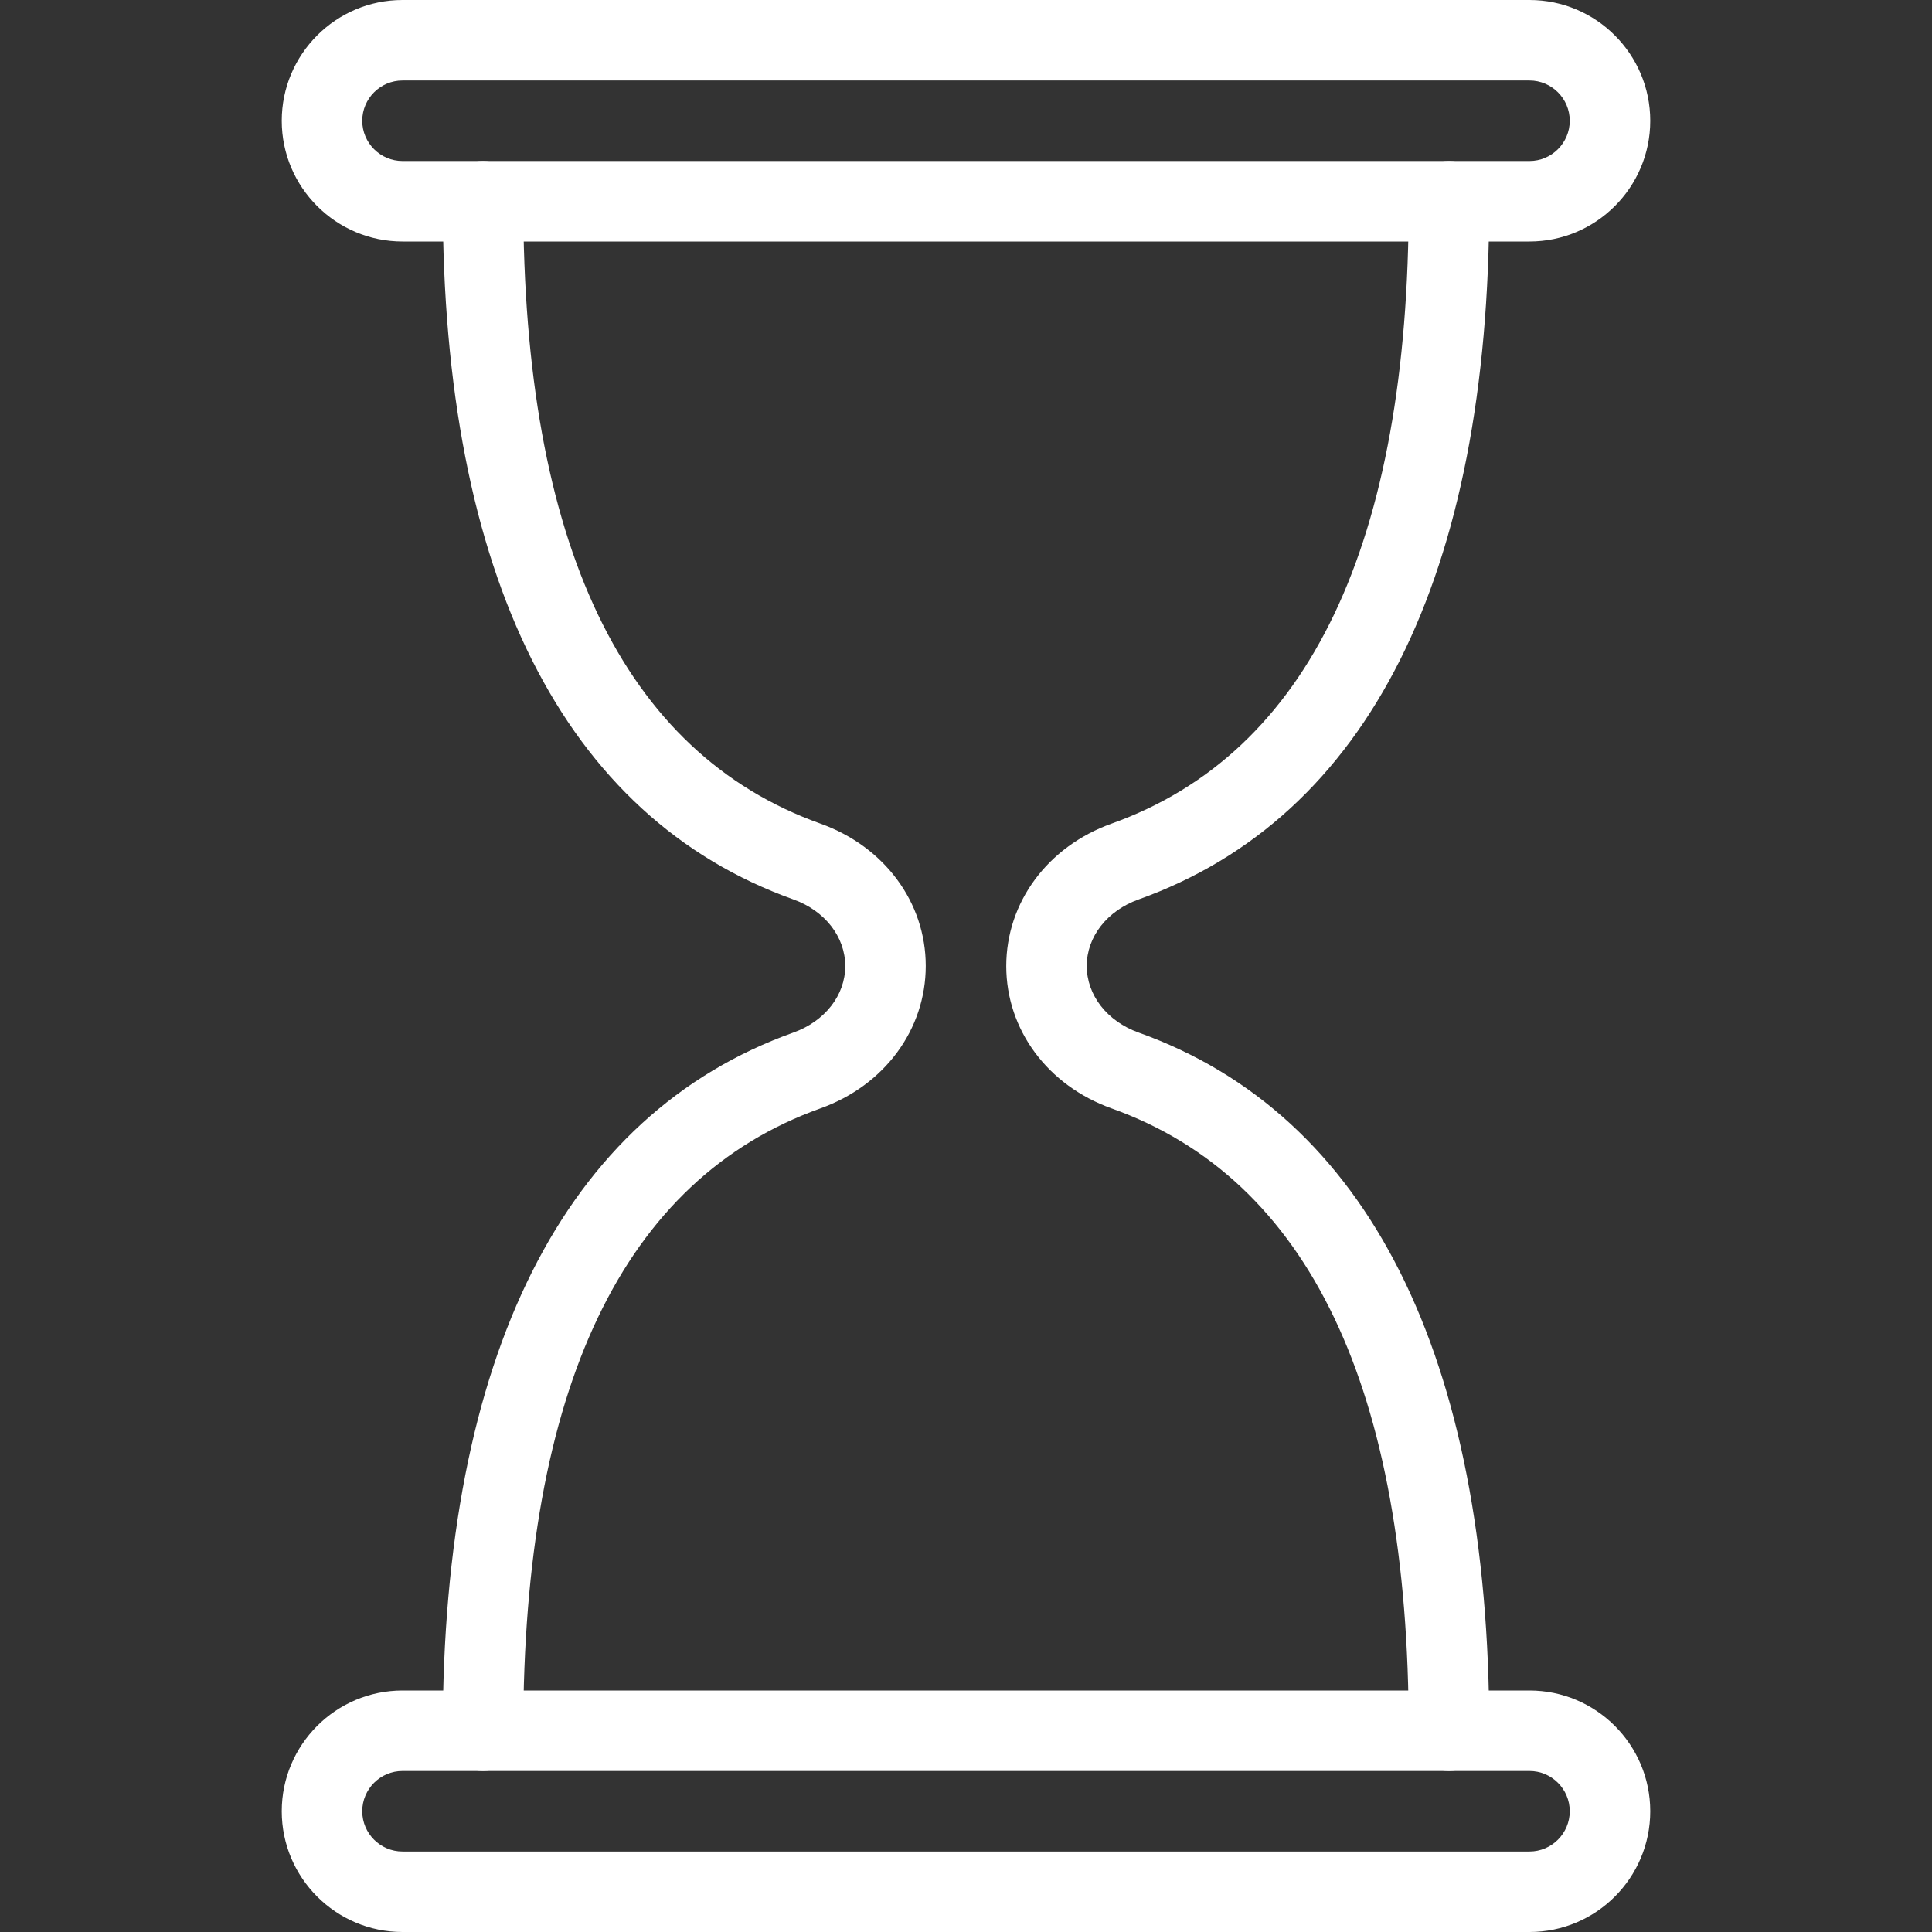
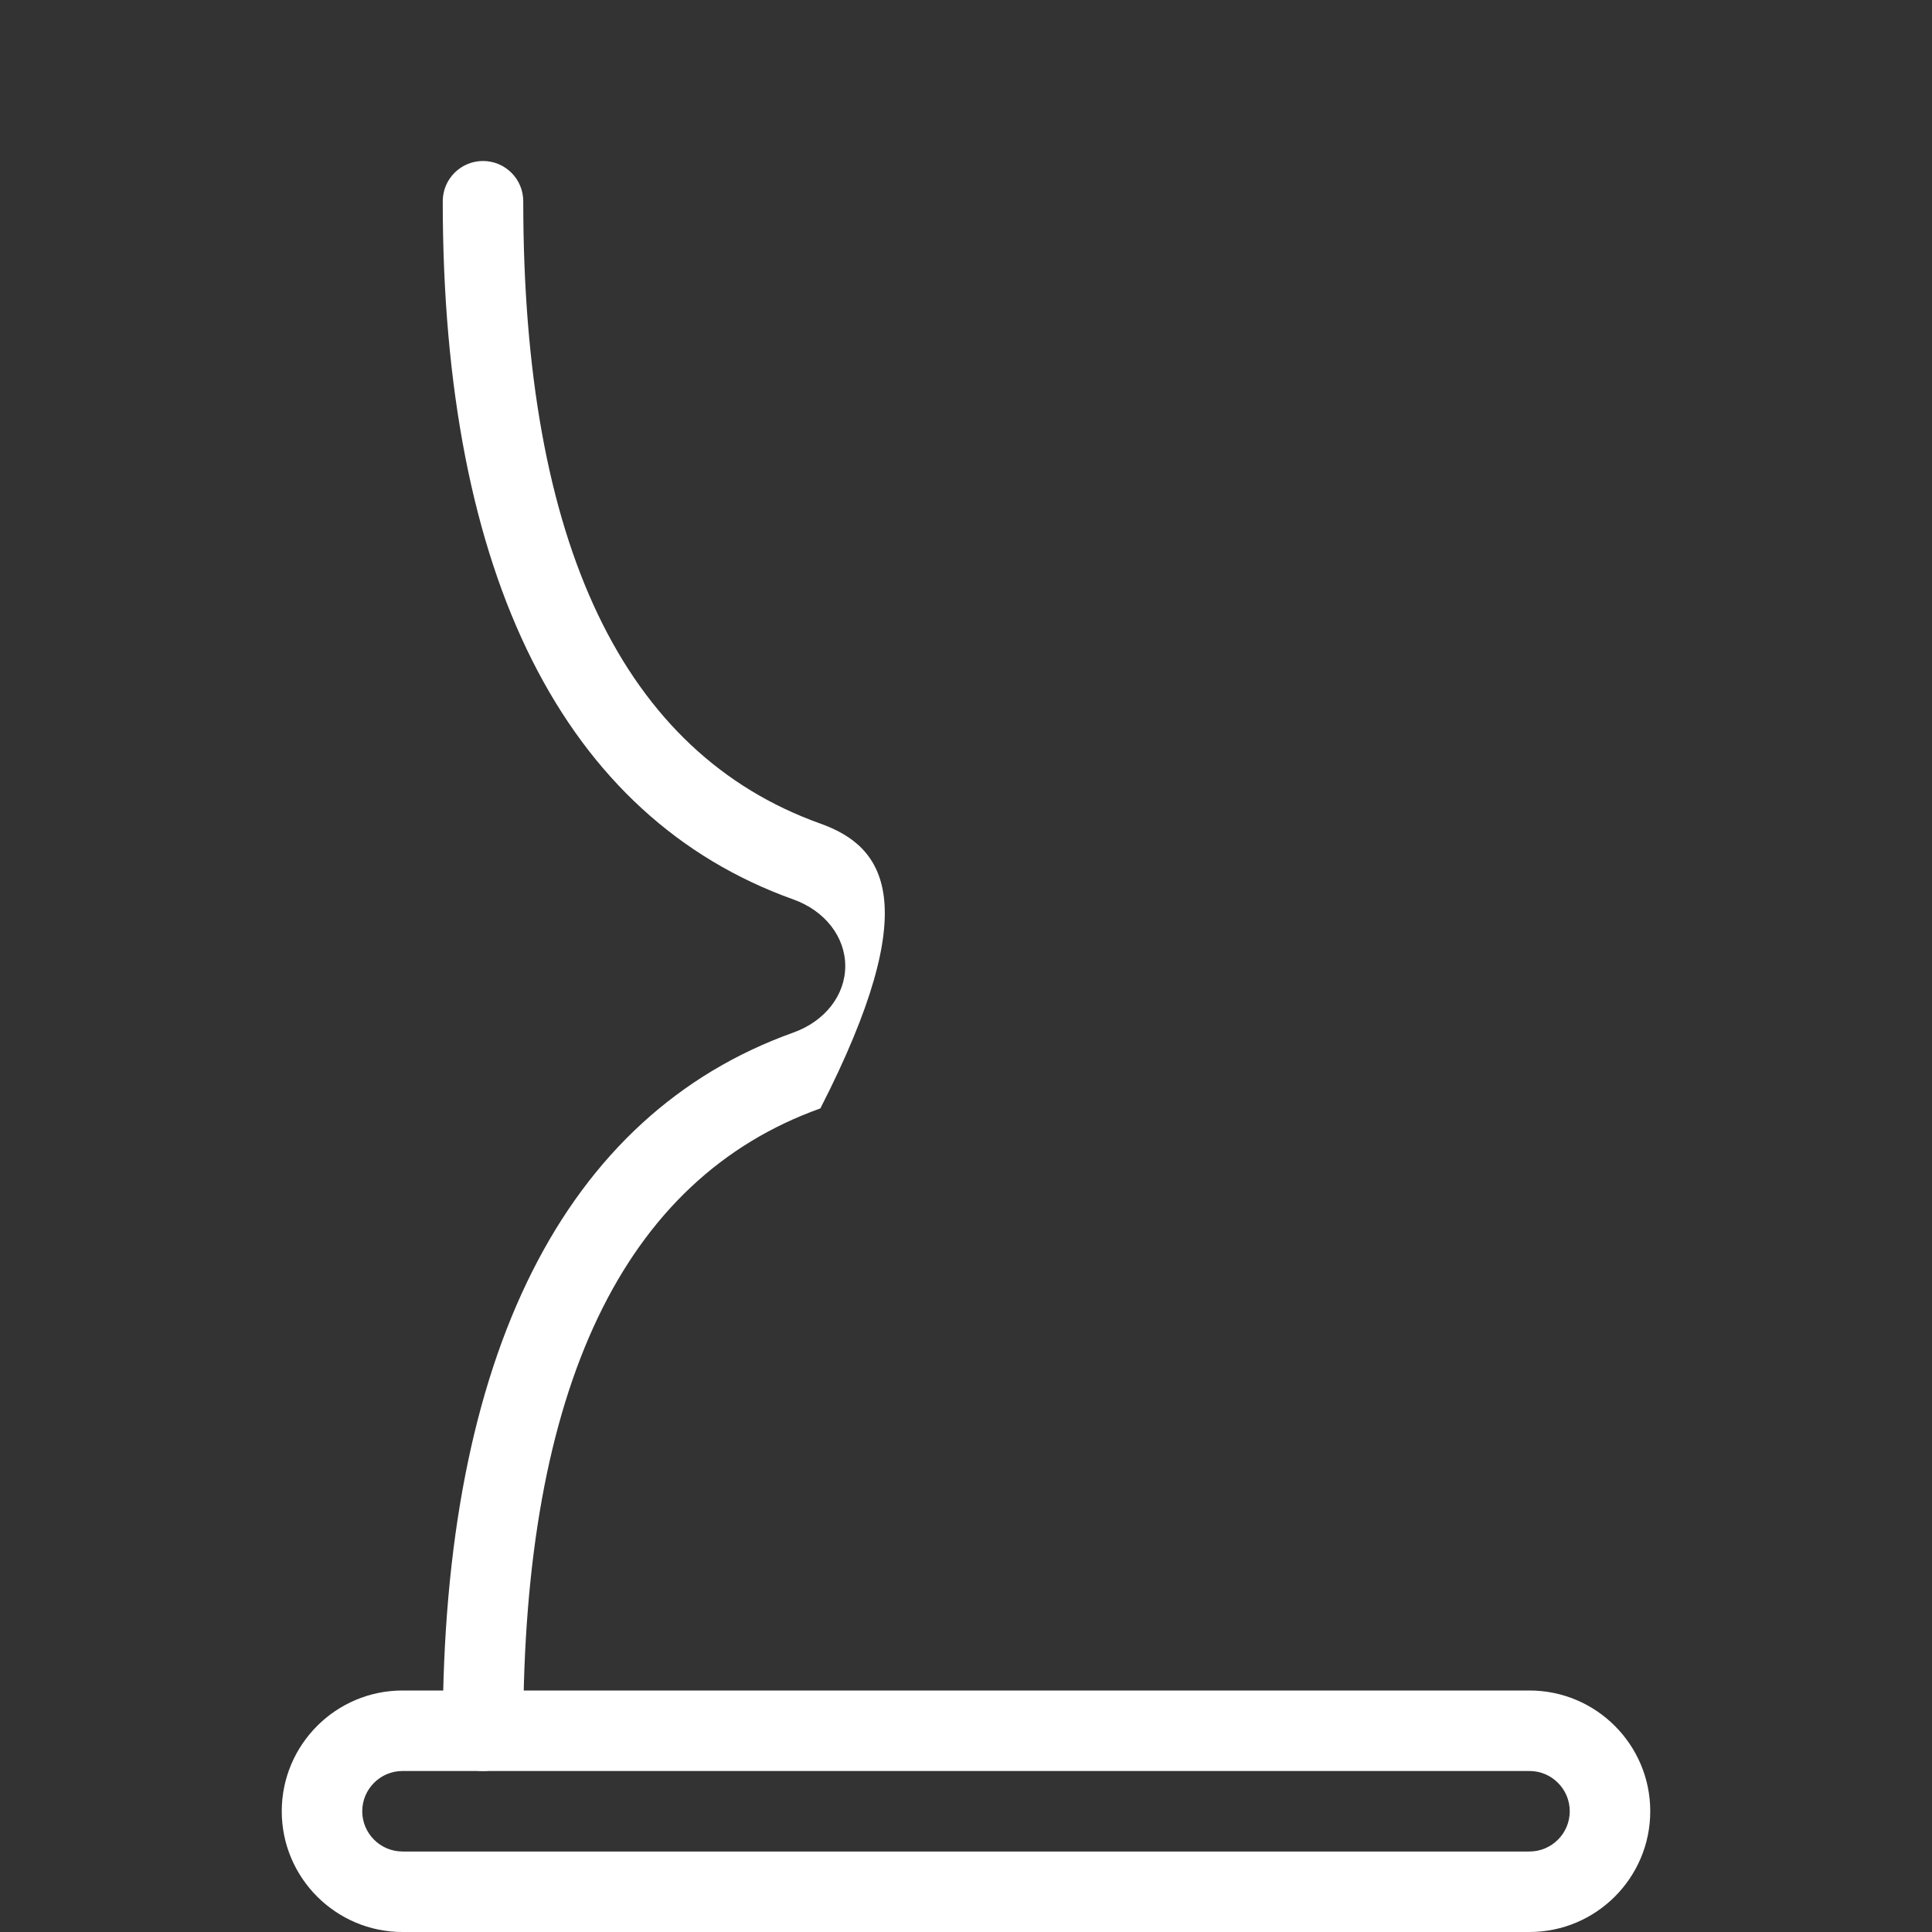
<svg xmlns="http://www.w3.org/2000/svg" id="Capa_1" x="0px" y="0px" viewBox="0 0 512 512" style="enable-background:new 0 0 512 512;" xml:space="preserve" width="512px" height="512px" class="">
  <rect x="0" y="0" width="512" height="512" fill="#333333" stroke="none" />
  <g>
    <g>
      <g>
-         <path d="M301.76,273.643c-8.363-2.987-13.76-9.92-13.76-17.664c0-7.723,5.397-14.635,13.76-17.621 c60.779-21.739,92.907-85.717,92.907-185.024c0-5.888-4.779-10.667-10.667-10.667c-5.888,0-10.667,4.779-10.667,10.667 c0,90.752-26.496,146.24-78.741,164.928c-16.96,6.059-27.925,20.885-27.925,37.76c0,16.853,10.965,31.659,27.925,37.717 c52.245,18.688,78.741,74.176,78.741,164.928c0,5.888,4.779,10.667,10.667,10.667c5.888,0,10.667-4.779,10.667-10.667 C394.667,359.36,362.539,295.381,301.76,273.643z" data-original="#000000" class="active-path" data-old_color="#000000" fill="#FFFFFF" />
+         </g>
+     </g>
+     <g>
+       <g>
+         <path d="M217.408,218.261c-52.245-18.688-78.741-74.176-78.741-164.928c0-5.888-4.779-10.667-10.667-10.667 s-10.667,4.779-10.667,10.667c0,99.307,32.128,163.285,92.907,185.024c8.363,2.987,13.76,9.92,13.76,17.664 c0,7.723-5.397,14.635-13.76,17.621c-60.779,21.739-92.907,85.717-92.907,185.024c0,5.888,4.779,10.667,10.667,10.667 s10.667-4.779,10.667-10.667c0-90.752,26.496-146.24,78.741-164.928C245.333,239.125,234.368,224.32,217.408,218.261z" data-original="#000000" class="active-path" data-old_color="#000000" fill="#FFFFFF" />
      </g>
    </g>
    <g>
      <g>
-         <path d="M217.408,218.261c-52.245-18.688-78.741-74.176-78.741-164.928c0-5.888-4.779-10.667-10.667-10.667 s-10.667,4.779-10.667,10.667c0,99.307,32.128,163.285,92.907,185.024c8.363,2.987,13.76,9.92,13.76,17.664 c0,7.723-5.397,14.635-13.76,17.621c-60.779,21.739-92.907,85.717-92.907,185.024c0,5.888,4.779,10.667,10.667,10.667 s10.667-4.779,10.667-10.667c0-90.752,26.496-146.24,78.741-164.928c16.96-6.059,27.925-20.885,27.925-37.76 C245.333,239.125,234.368,224.32,217.408,218.261z" data-original="#000000" class="active-path" data-old_color="#000000" fill="#FFFFFF" />
-       </g>
-     </g>
-     <g>
-       <g>
-         <path d="M405.333,0H106.667c-17.643,0-32,14.357-32,32s14.357,32,32,32h298.667c17.643,0,32-14.357,32-32 C437.333,14.357,422.976,0,405.333,0z M405.333,42.667H106.667C100.8,42.667,96,37.888,96,32s4.8-10.667,10.667-10.667h298.667 C411.2,21.333,416,26.112,416,32S411.2,42.667,405.333,42.667z" data-original="#000000" class="active-path" data-old_color="#000000" fill="#FFFFFF" />
-       </g>
+         </g>
    </g>
    <g>
      <g>
        <path d="M405.333,448H106.667c-17.643,0-32,14.357-32,32c0,17.643,14.357,32,32,32h298.667c17.643,0,32-14.357,32-32 C437.333,462.357,422.976,448,405.333,448z M405.333,490.667H106.667C100.8,490.667,96,485.888,96,480 c0-5.888,4.8-10.667,10.667-10.667h298.667C411.2,469.333,416,474.112,416,480C416,485.888,411.2,490.667,405.333,490.667z" data-original="#000000" class="active-path" data-old_color="#000000" fill="#FFFFFF" />
      </g>
    </g>
  </g>
</svg>